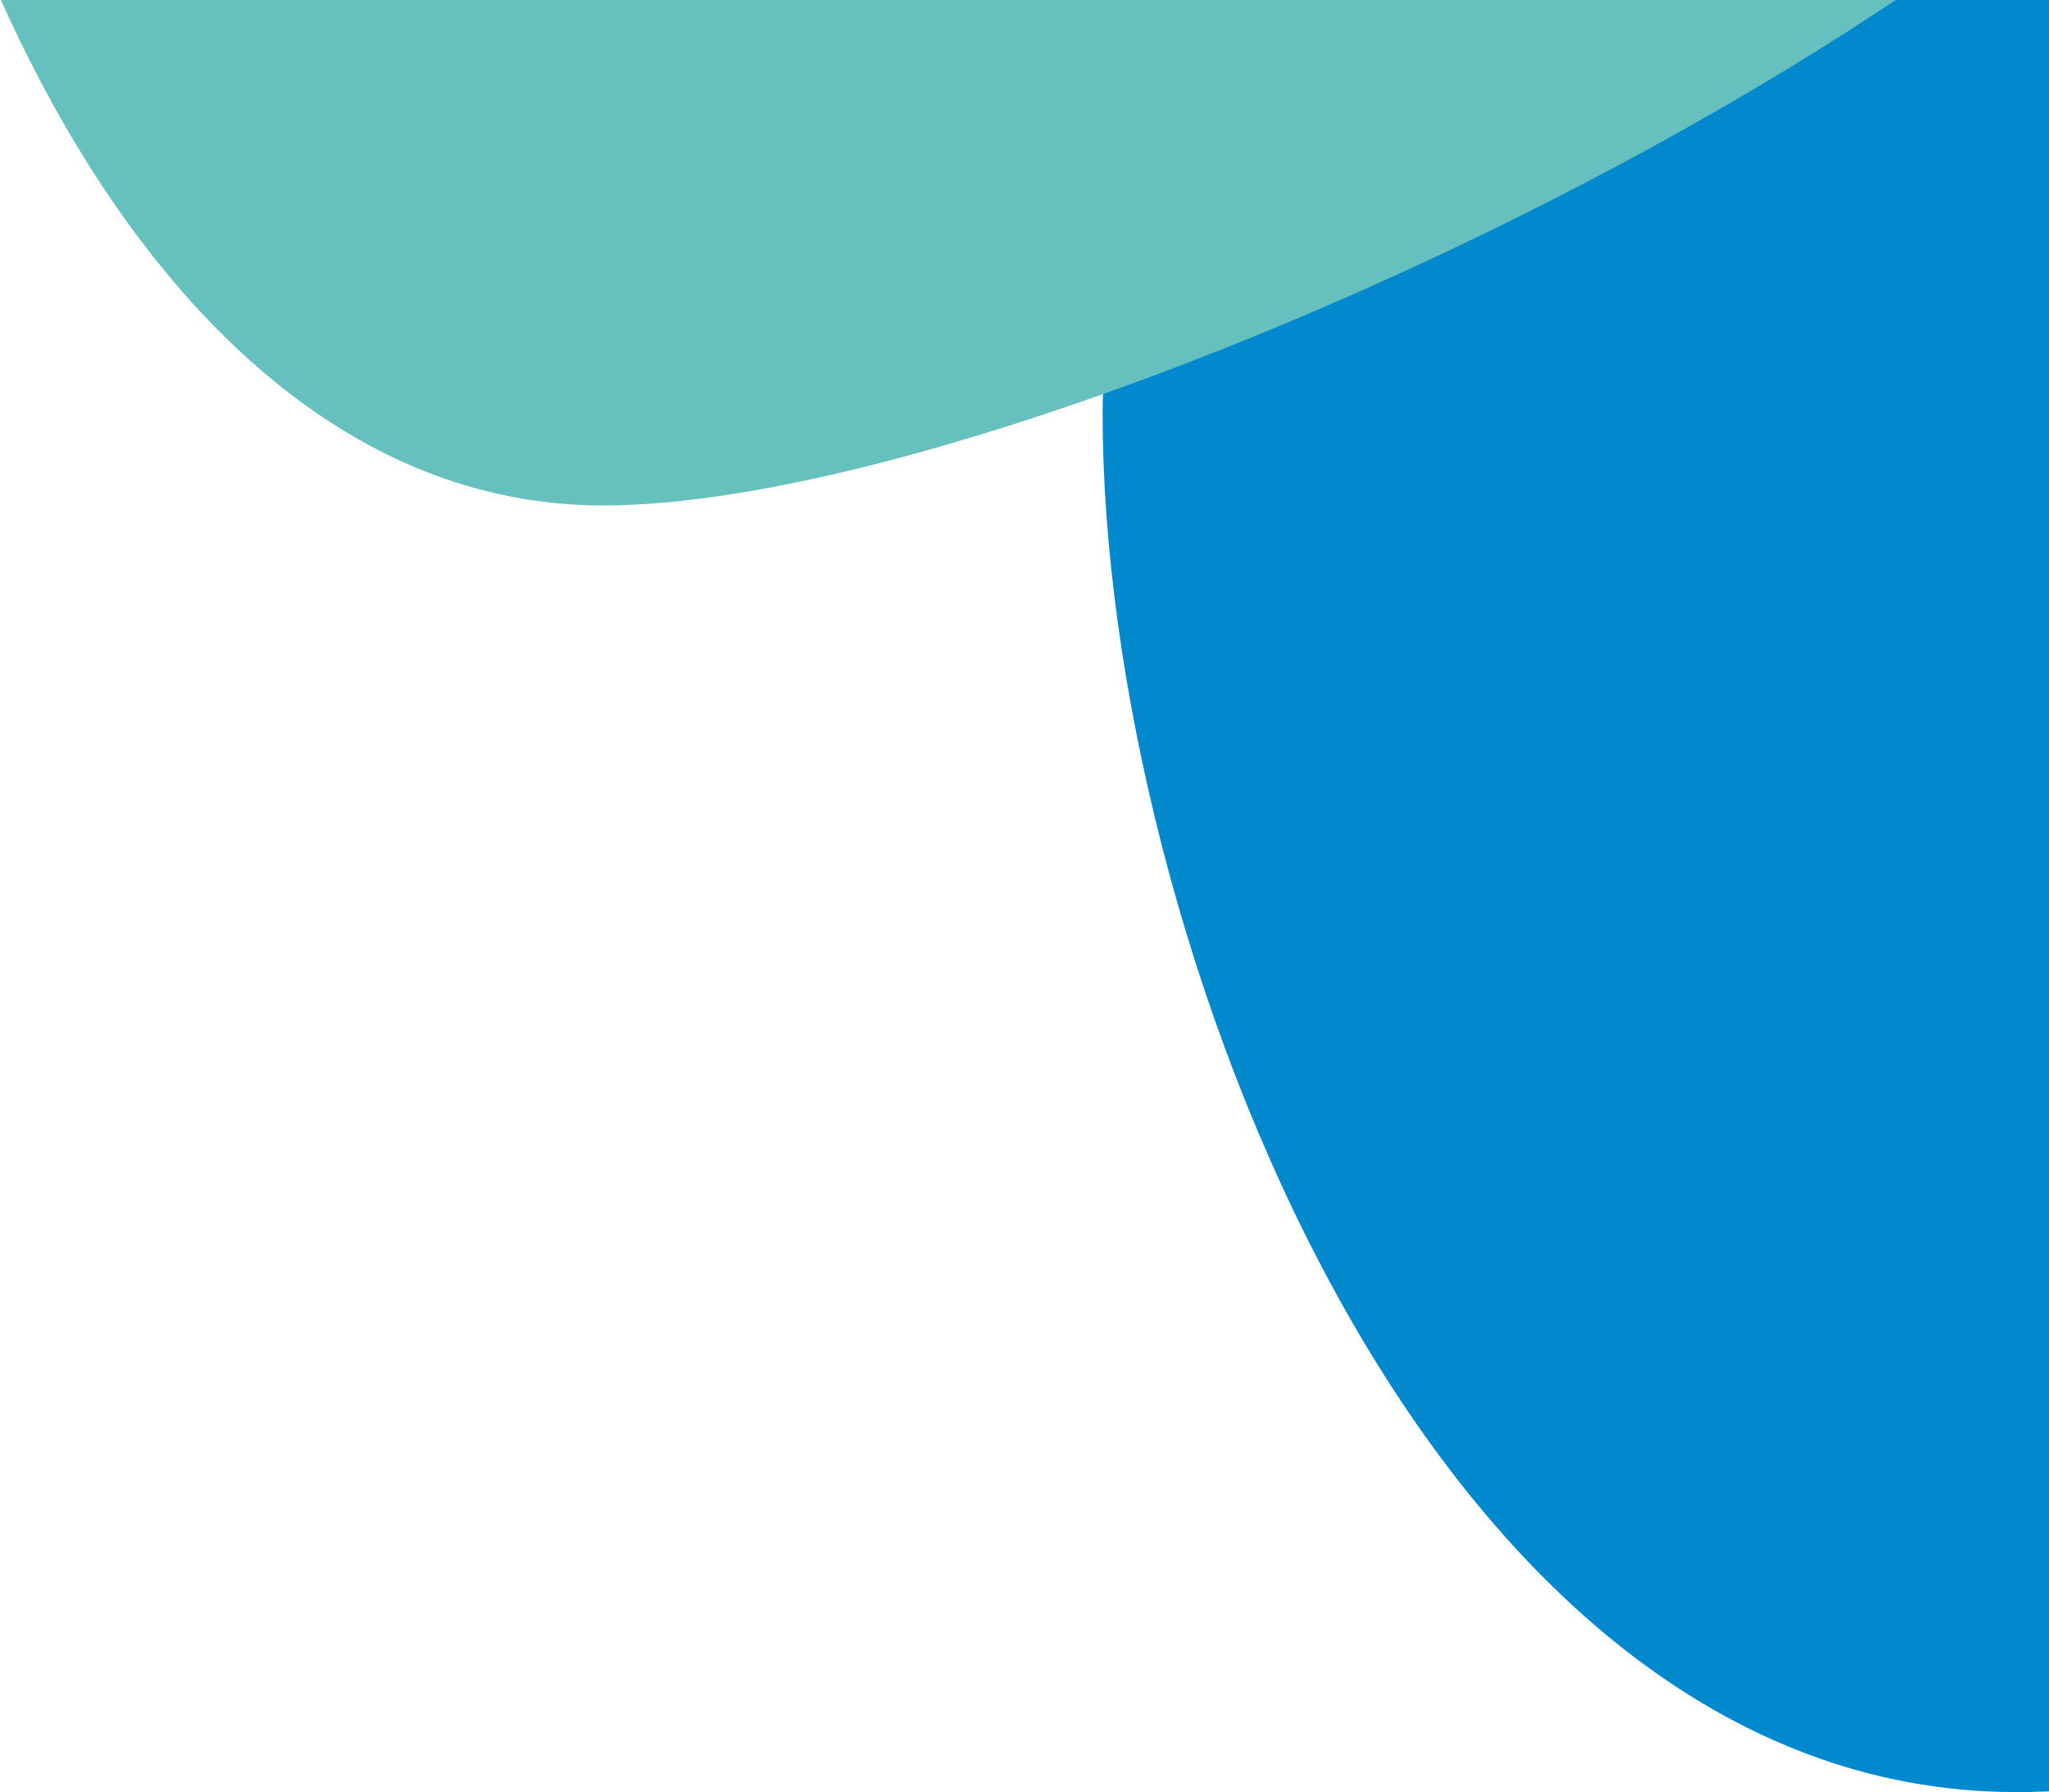
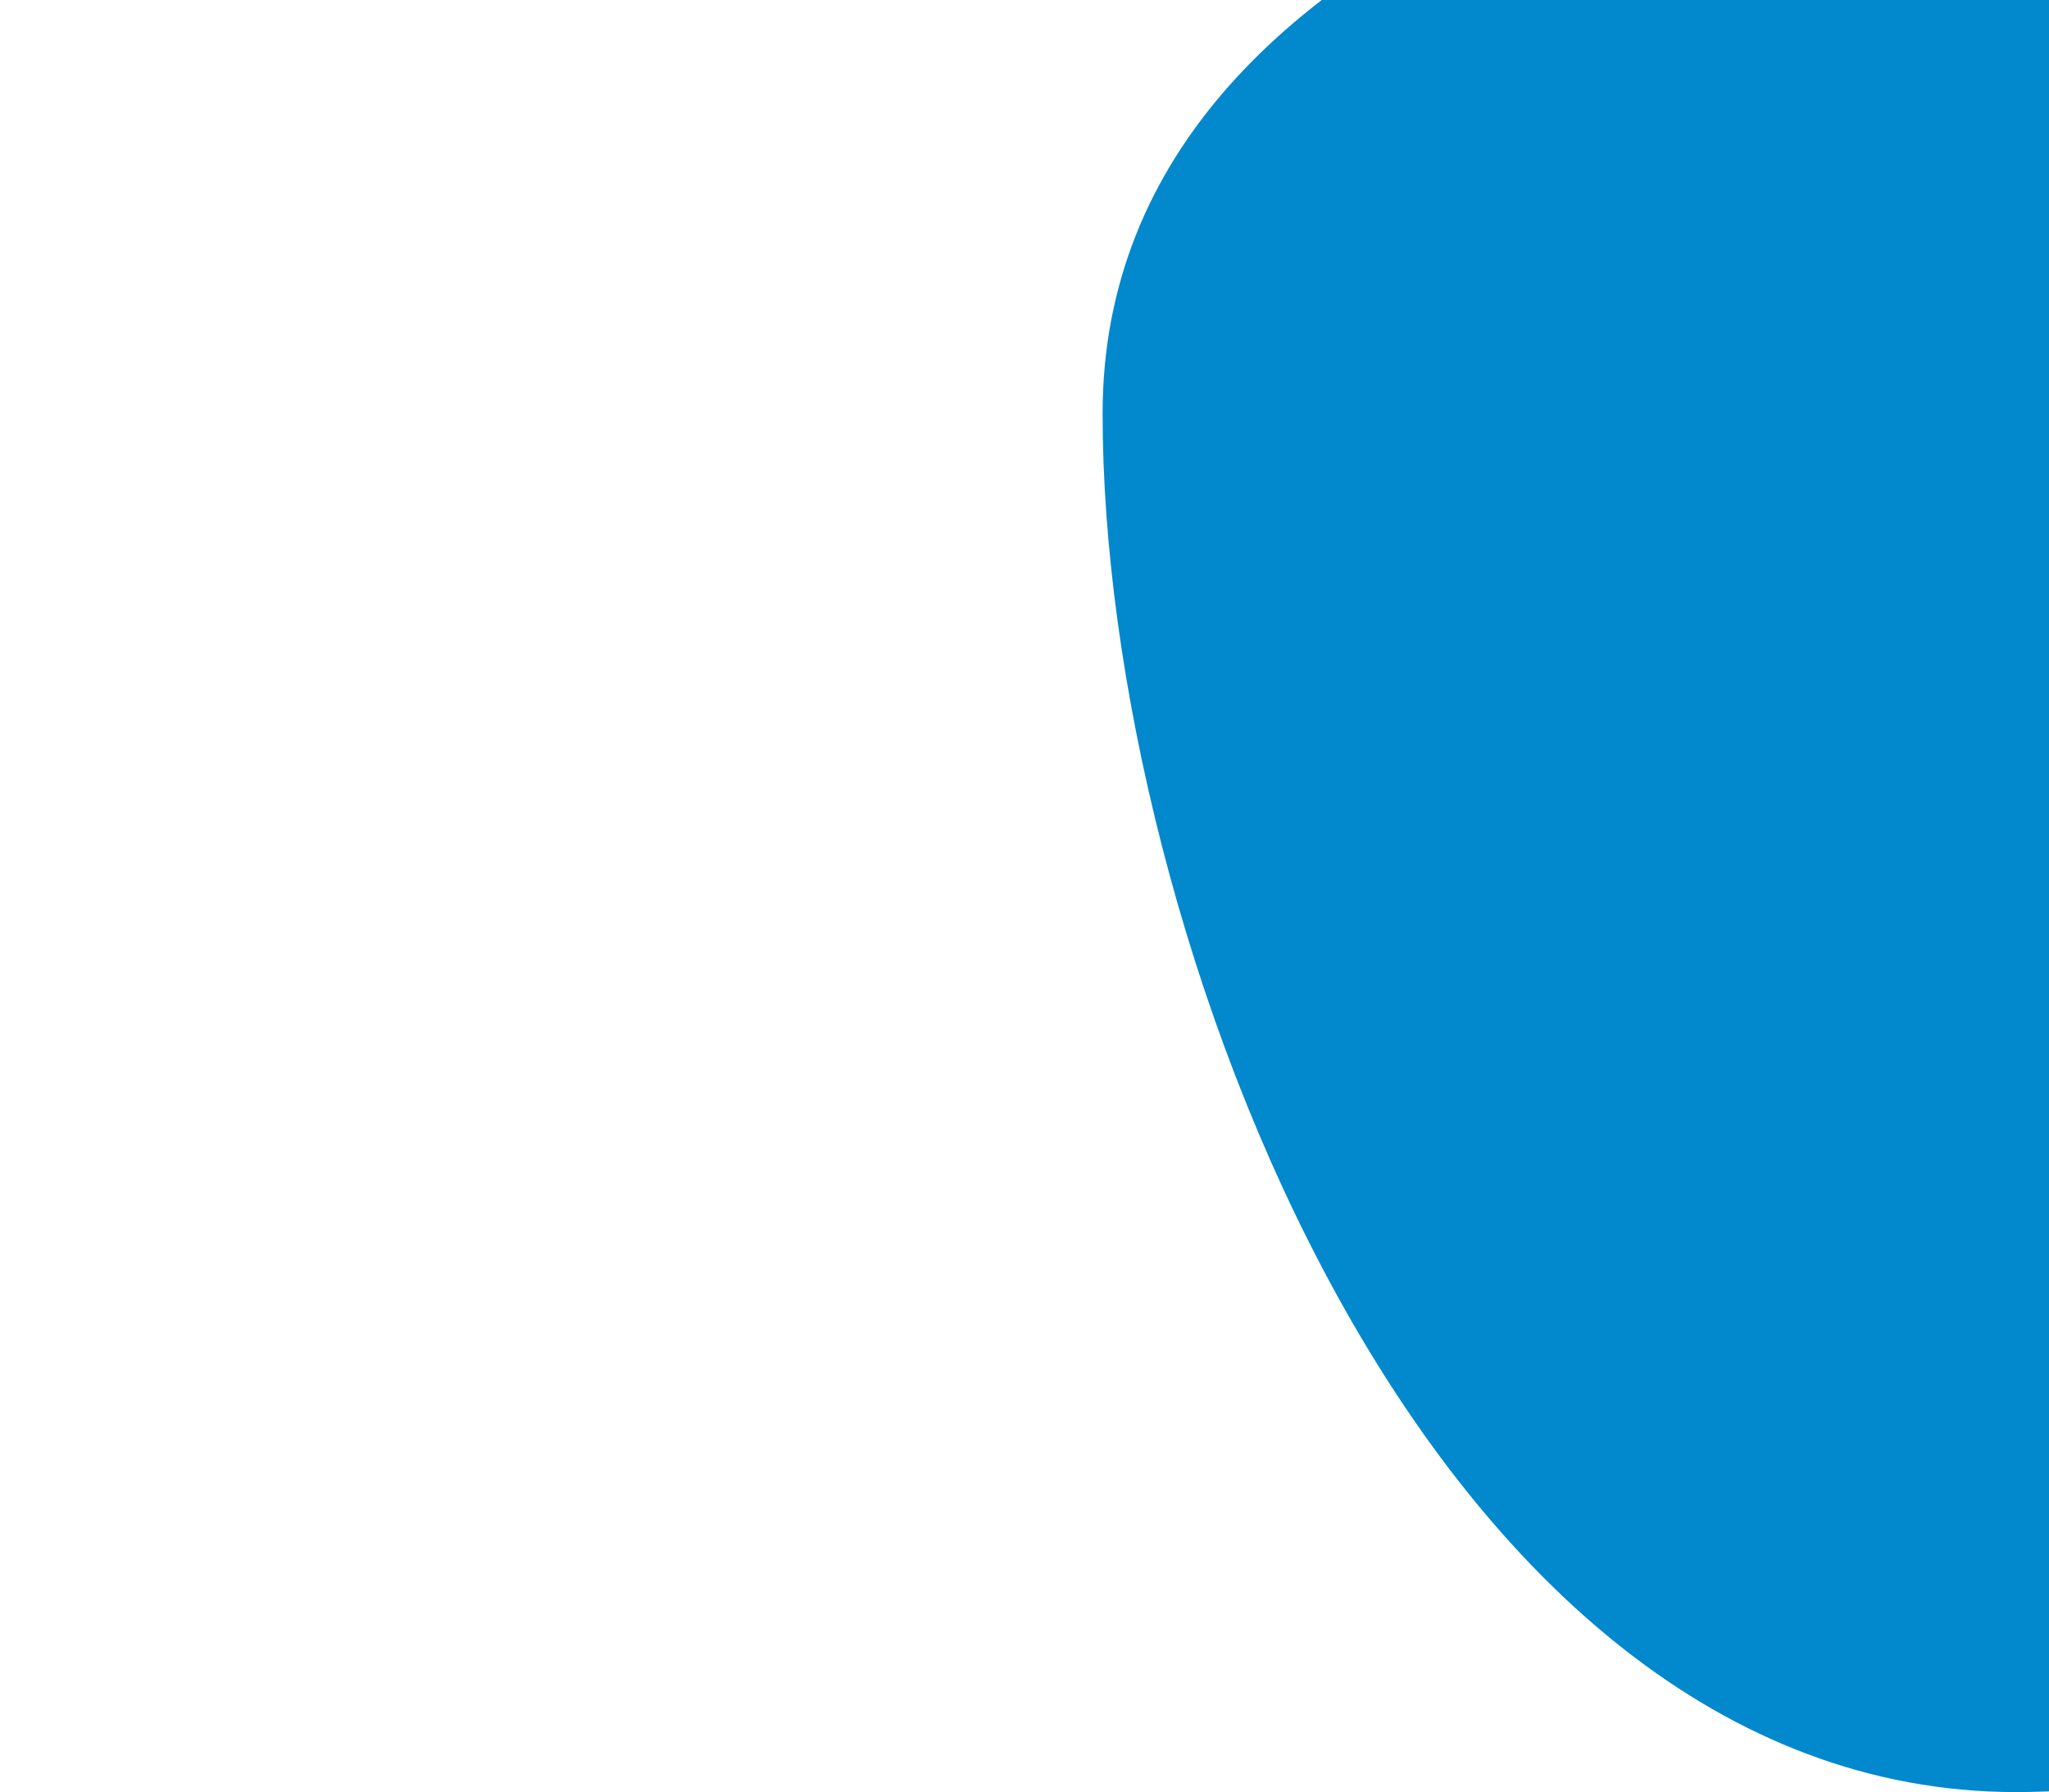
<svg xmlns="http://www.w3.org/2000/svg" width="223px" height="195px" viewBox="0 0 223 195">
  <title>Group 10</title>
  <desc>Created with Sketch.</desc>
  <defs />
  <g id="Page-1" stroke="none" stroke-width="1" fill="none" fill-rule="evenodd">
    <g id="Главная" transform="translate(-1217, 0)" fill-rule="nonzero">
      <g id="Group-10" transform="translate(1202, -128)">
        <path d="M234.448,323 C298.758,323 468,240.662 468,184.346 C468,128.029 345.106,97 280.795,97 C216.484,97 135,116.685 135,173.002 C135,229.319 170.137,323 234.448,323 Z" id="Oval" fill="#0288CD" />
-         <path d="M80.633,183 C132.777,183 270,116.328 270,70.727 C270,25.125 170.356,0 118.212,0 C66.068,0 0,15.94 0,61.541 C0,107.143 28.489,183 80.633,183 Z" id="Oval-Copy" fill="#65C0BE" />
      </g>
    </g>
  </g>
</svg>